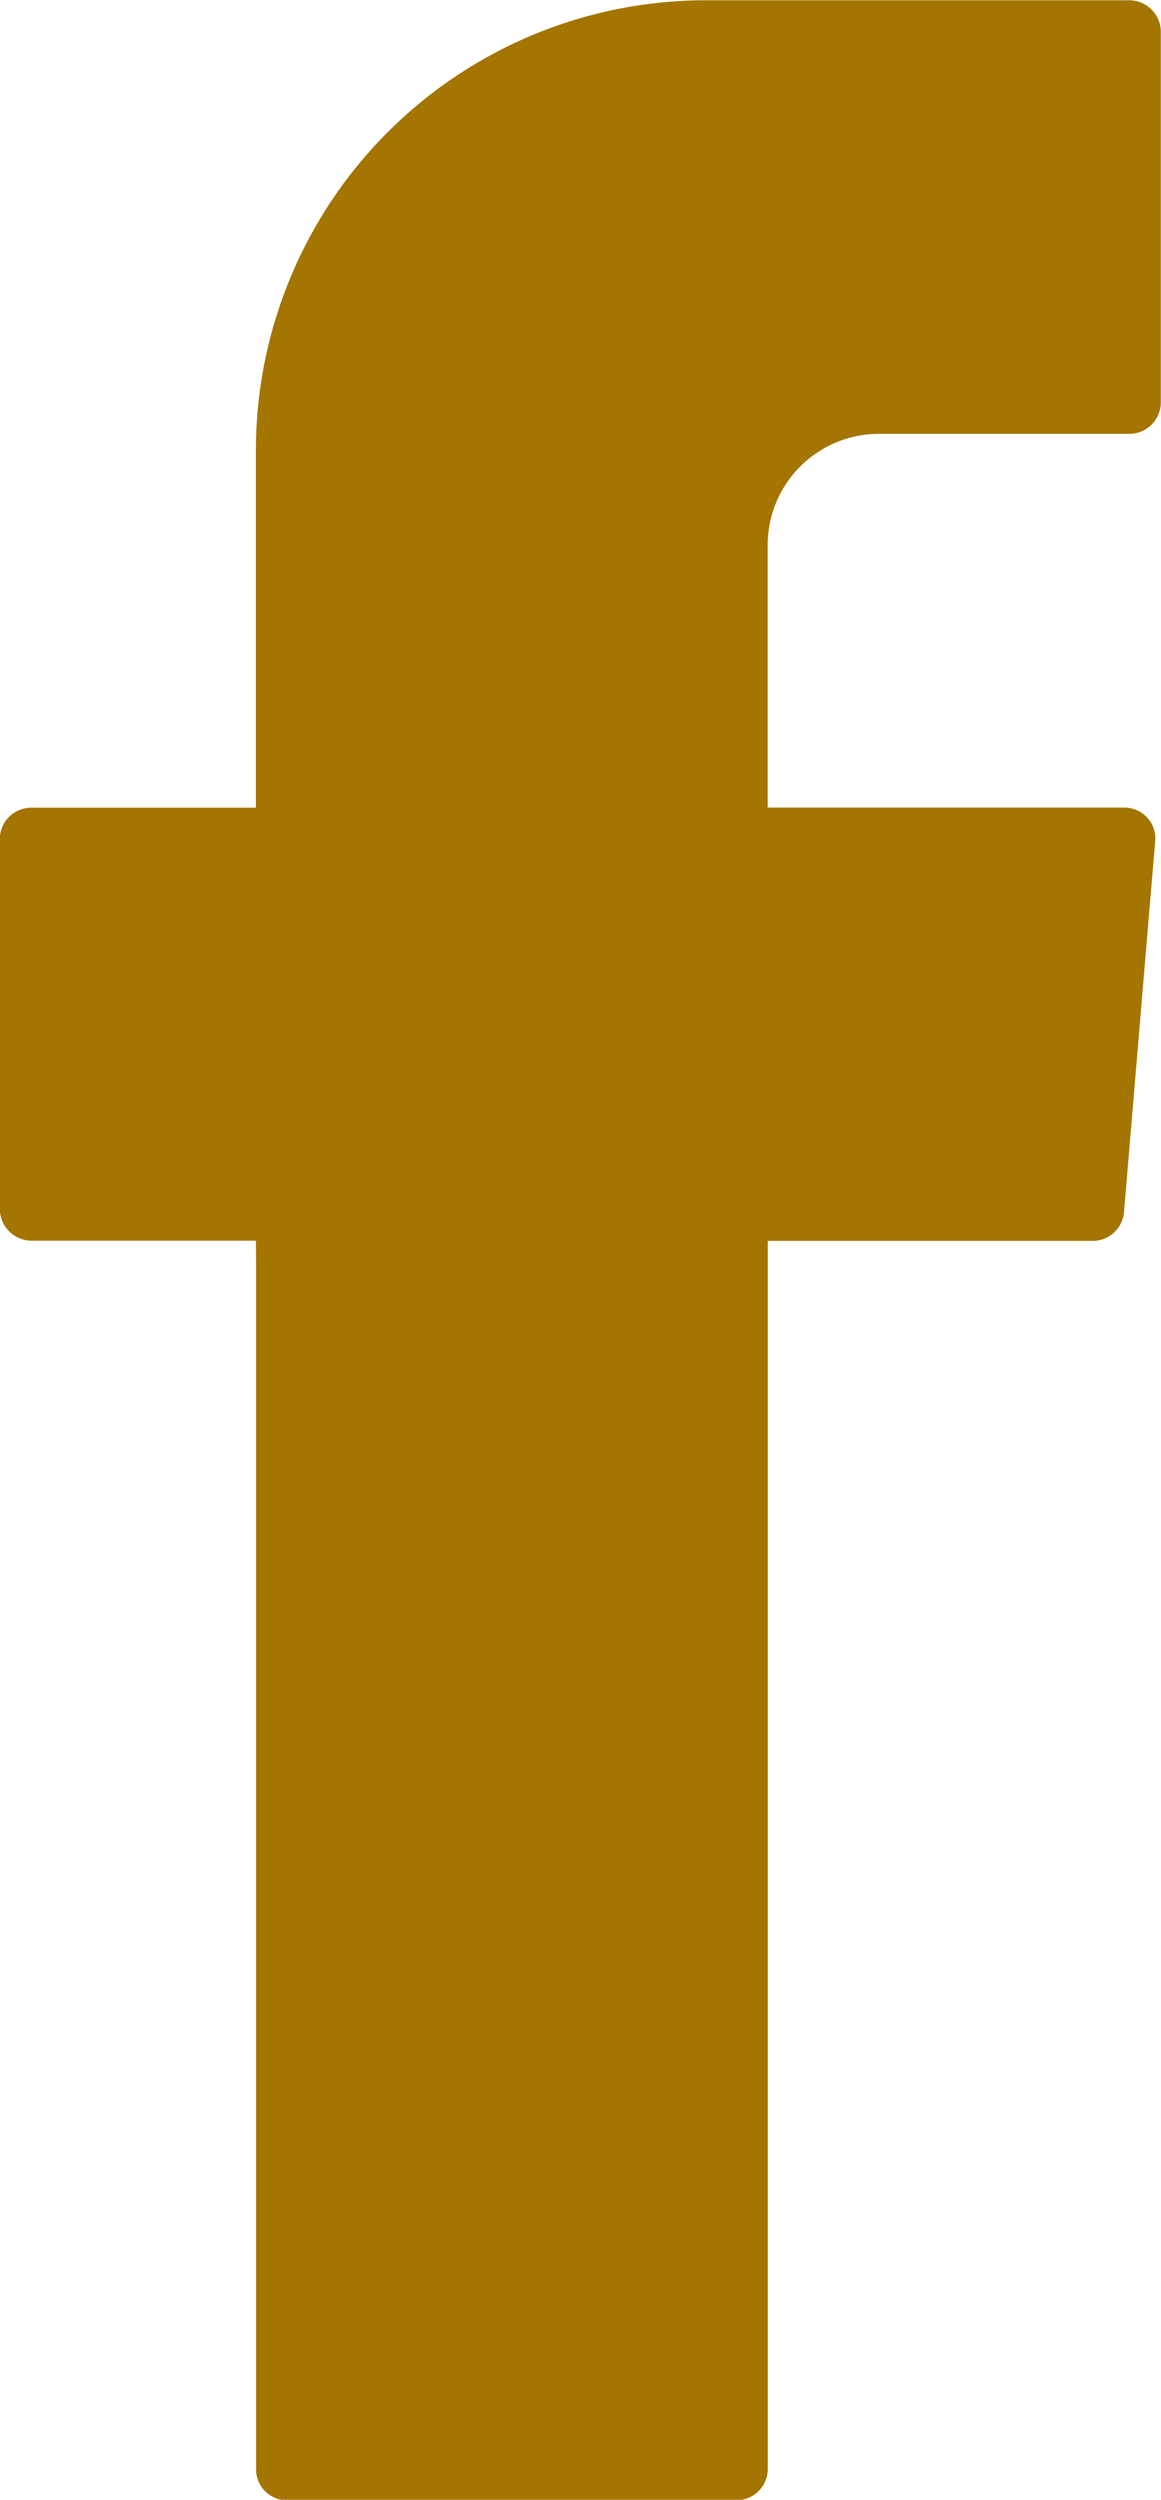
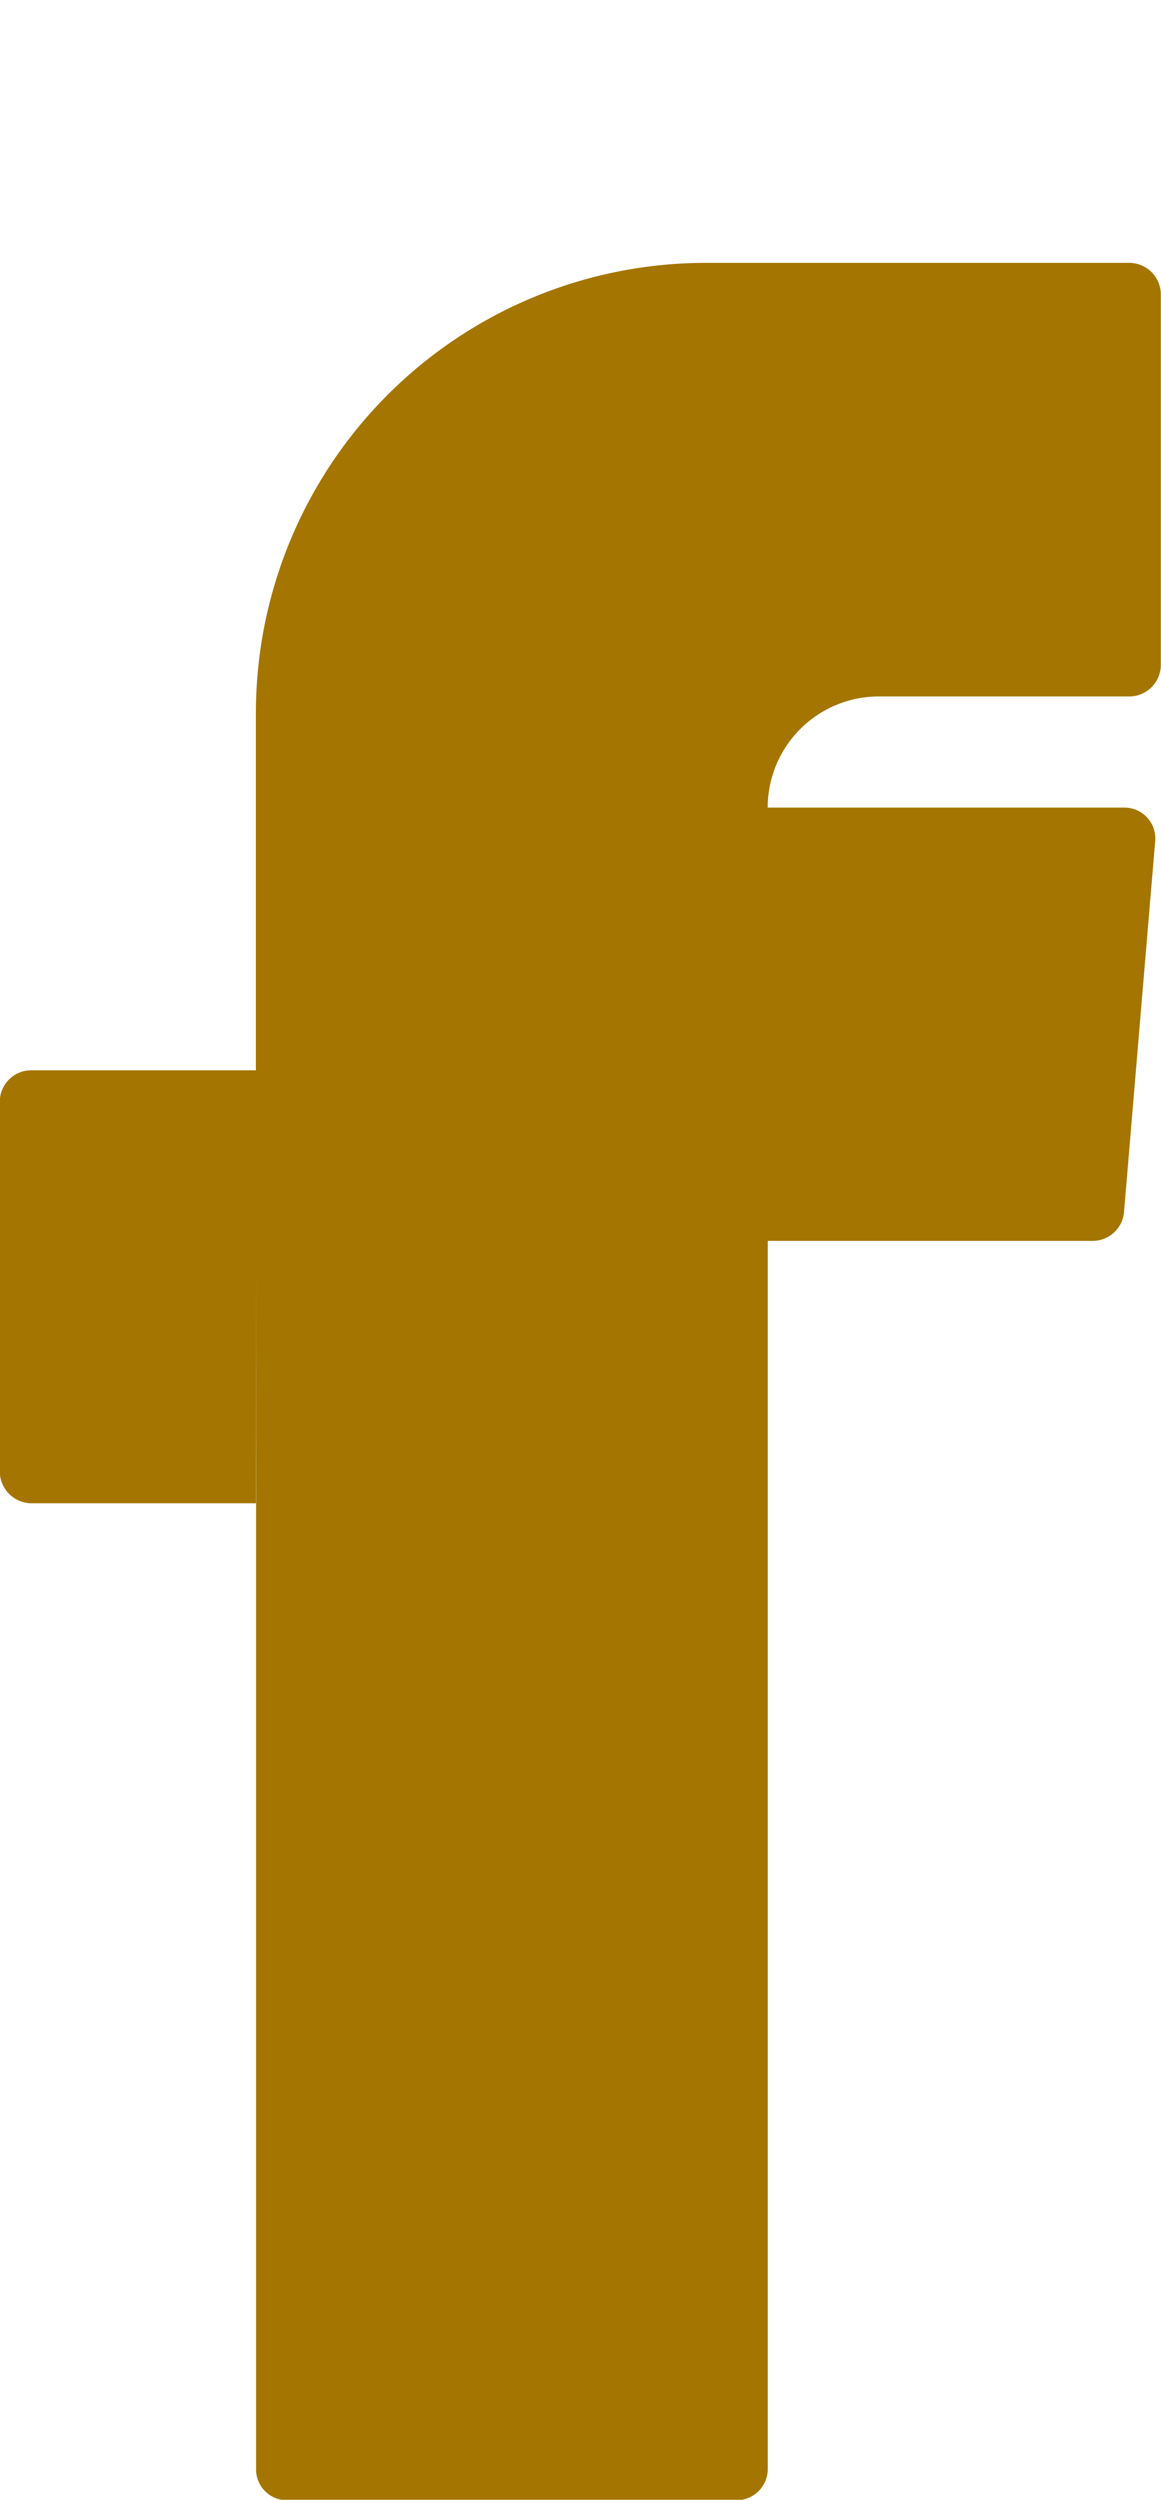
<svg xmlns="http://www.w3.org/2000/svg" width="11.996" height="25.818" viewBox="0 0 11.996 25.818">
-   <path id="Path_6137" data-name="Path 6137" d="M571.468,379.1v12.478a.319.319,0,0,0,.327.327h4.627a.324.324,0,0,0,.333-.327v-12.68h3.354a.325.325,0,0,0,.327-.3l.321-3.818a.319.319,0,0,0-.321-.357h-3.682v-2.712a1.149,1.149,0,0,1,1.148-1.148h2.587a.326.326,0,0,0,.327-.327v-3.824a.326.326,0,0,0-.327-.327h-4.378a4.65,4.65,0,0,0-4.645,4.657v3.682h-2.319a.325.325,0,0,0-.327.321v3.824a.33.33,0,0,0,.327.327h2.319Z" transform="translate(-568.822 -366.082)" fill="#a47500" fill-rule="evenodd" />
+   <path id="Path_6137" data-name="Path 6137" d="M571.468,379.1v12.478a.319.319,0,0,0,.327.327h4.627a.324.324,0,0,0,.333-.327v-12.68h3.354a.325.325,0,0,0,.327-.3l.321-3.818a.319.319,0,0,0-.321-.357h-3.682a1.149,1.149,0,0,1,1.148-1.148h2.587a.326.326,0,0,0,.327-.327v-3.824a.326.326,0,0,0-.327-.327h-4.378a4.65,4.65,0,0,0-4.645,4.657v3.682h-2.319a.325.325,0,0,0-.327.321v3.824a.33.33,0,0,0,.327.327h2.319Z" transform="translate(-568.822 -366.082)" fill="#a47500" fill-rule="evenodd" />
</svg>